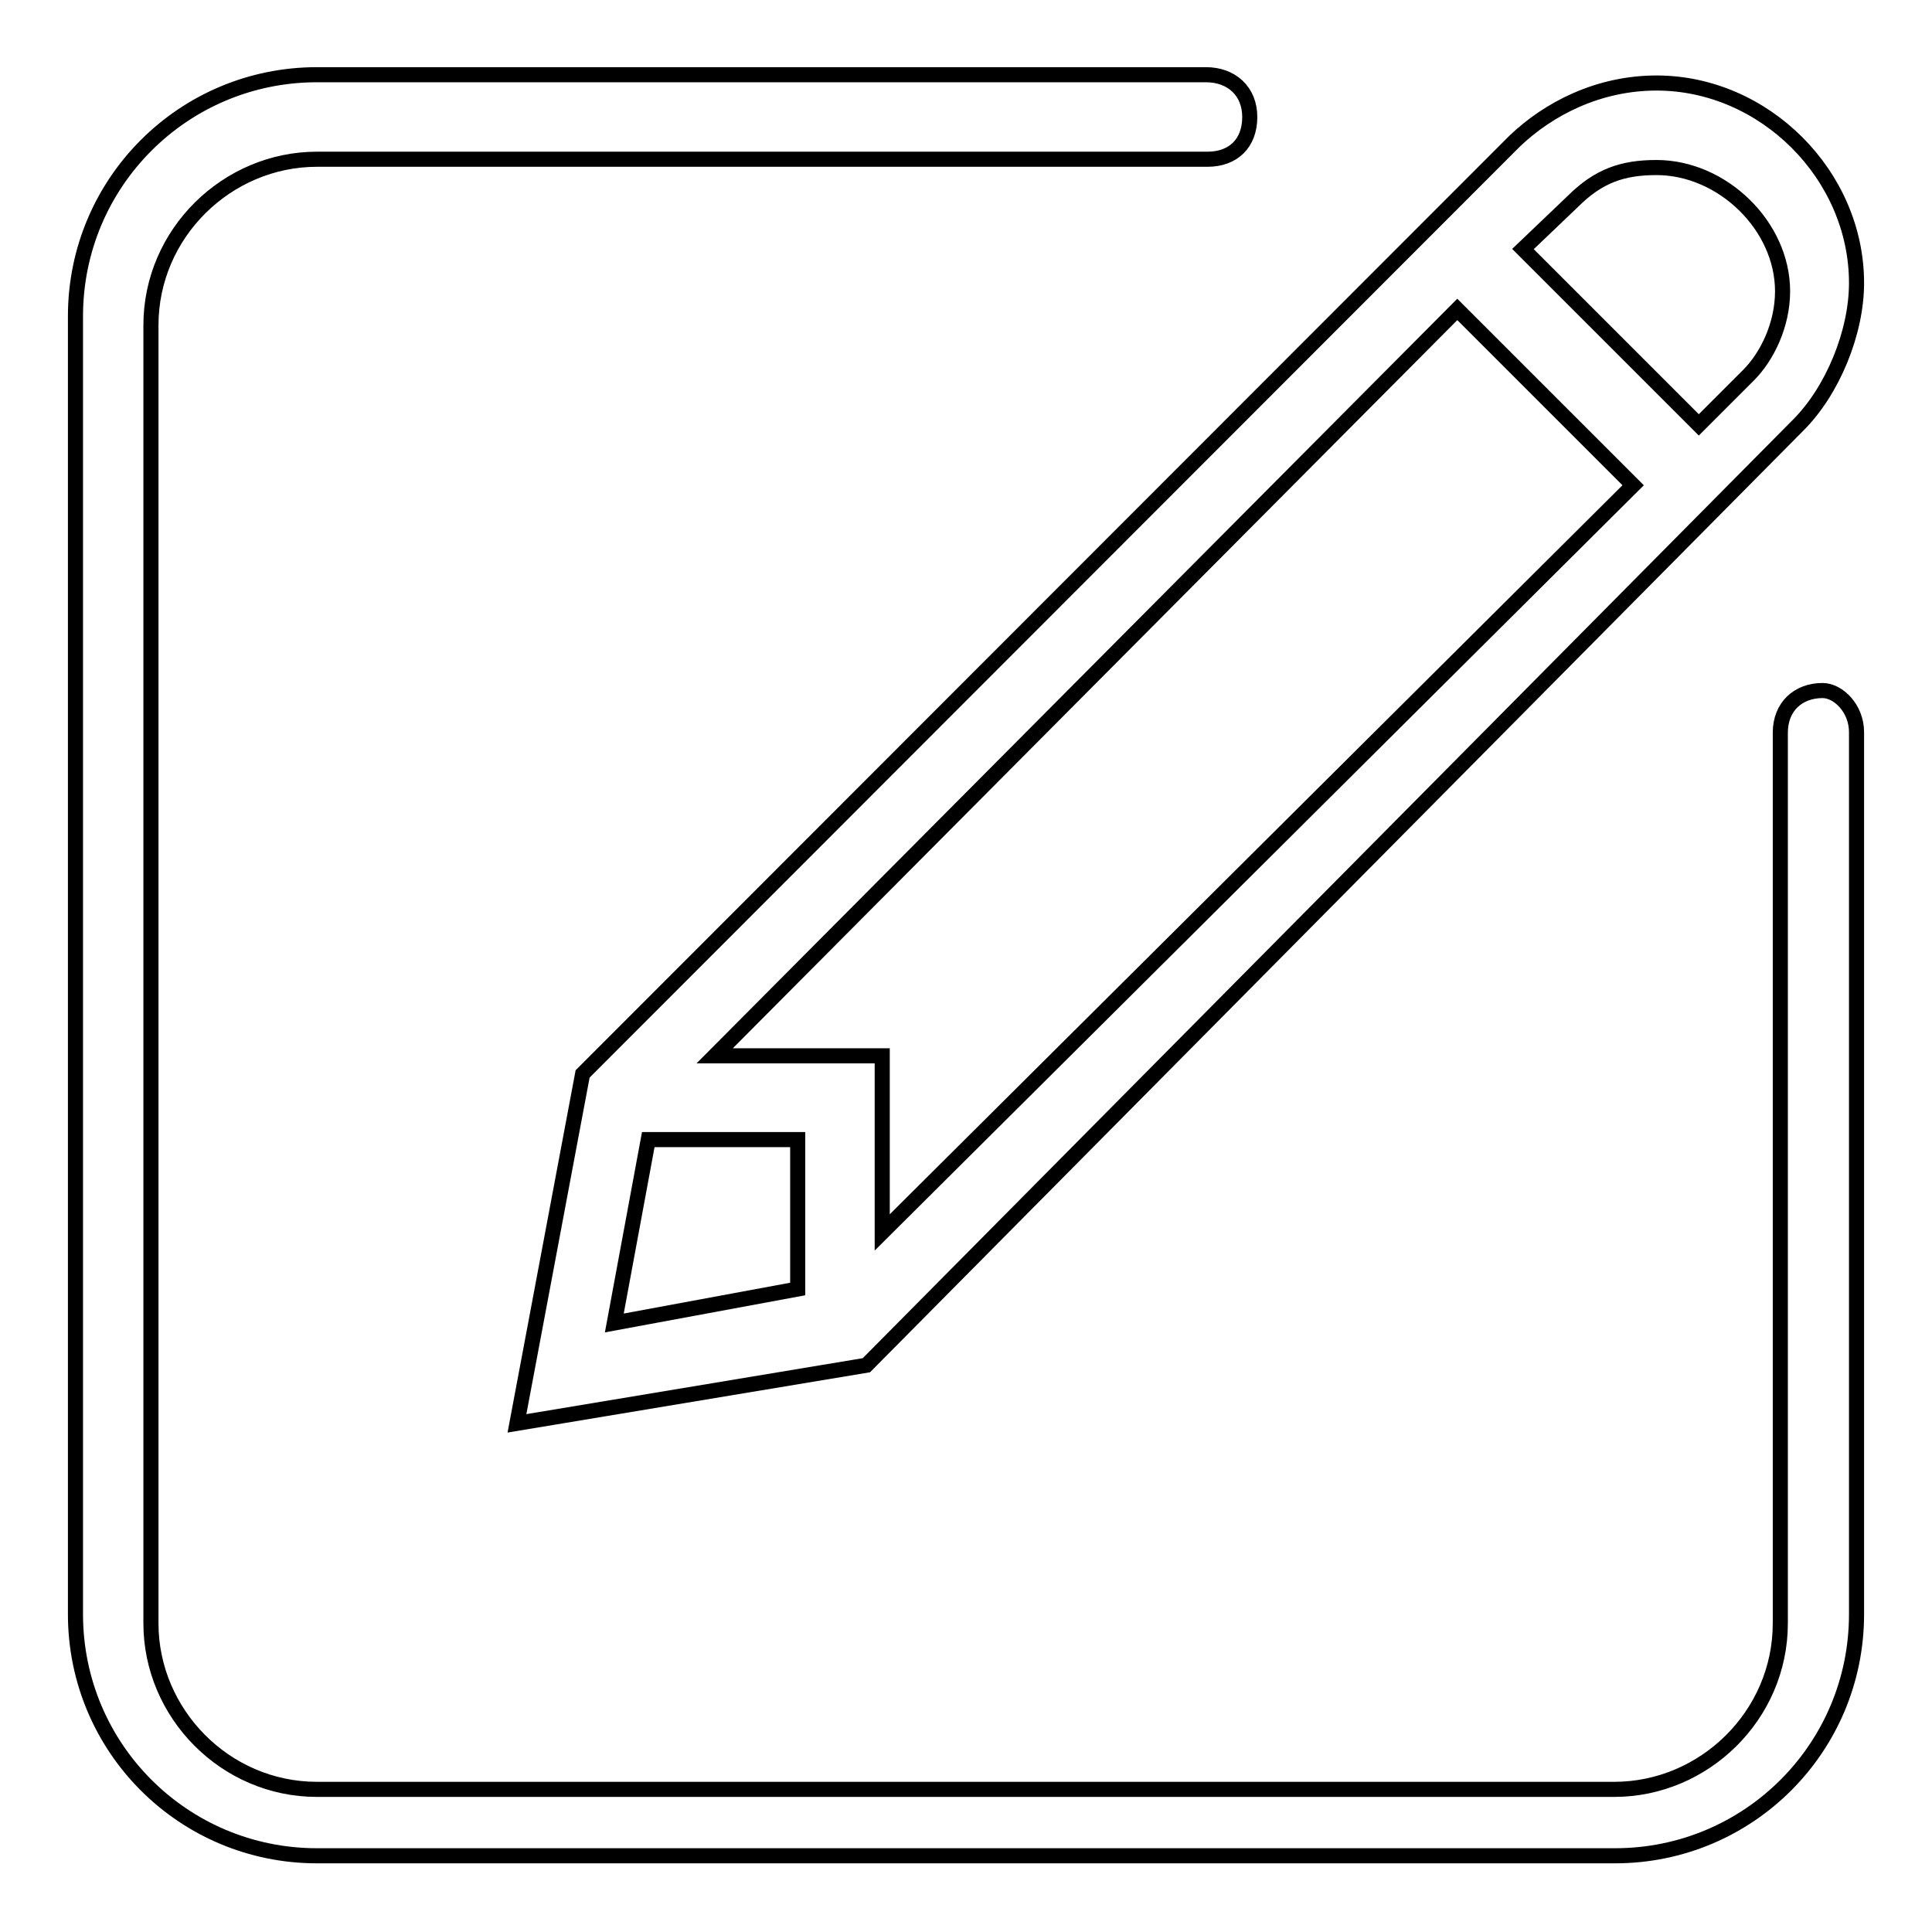
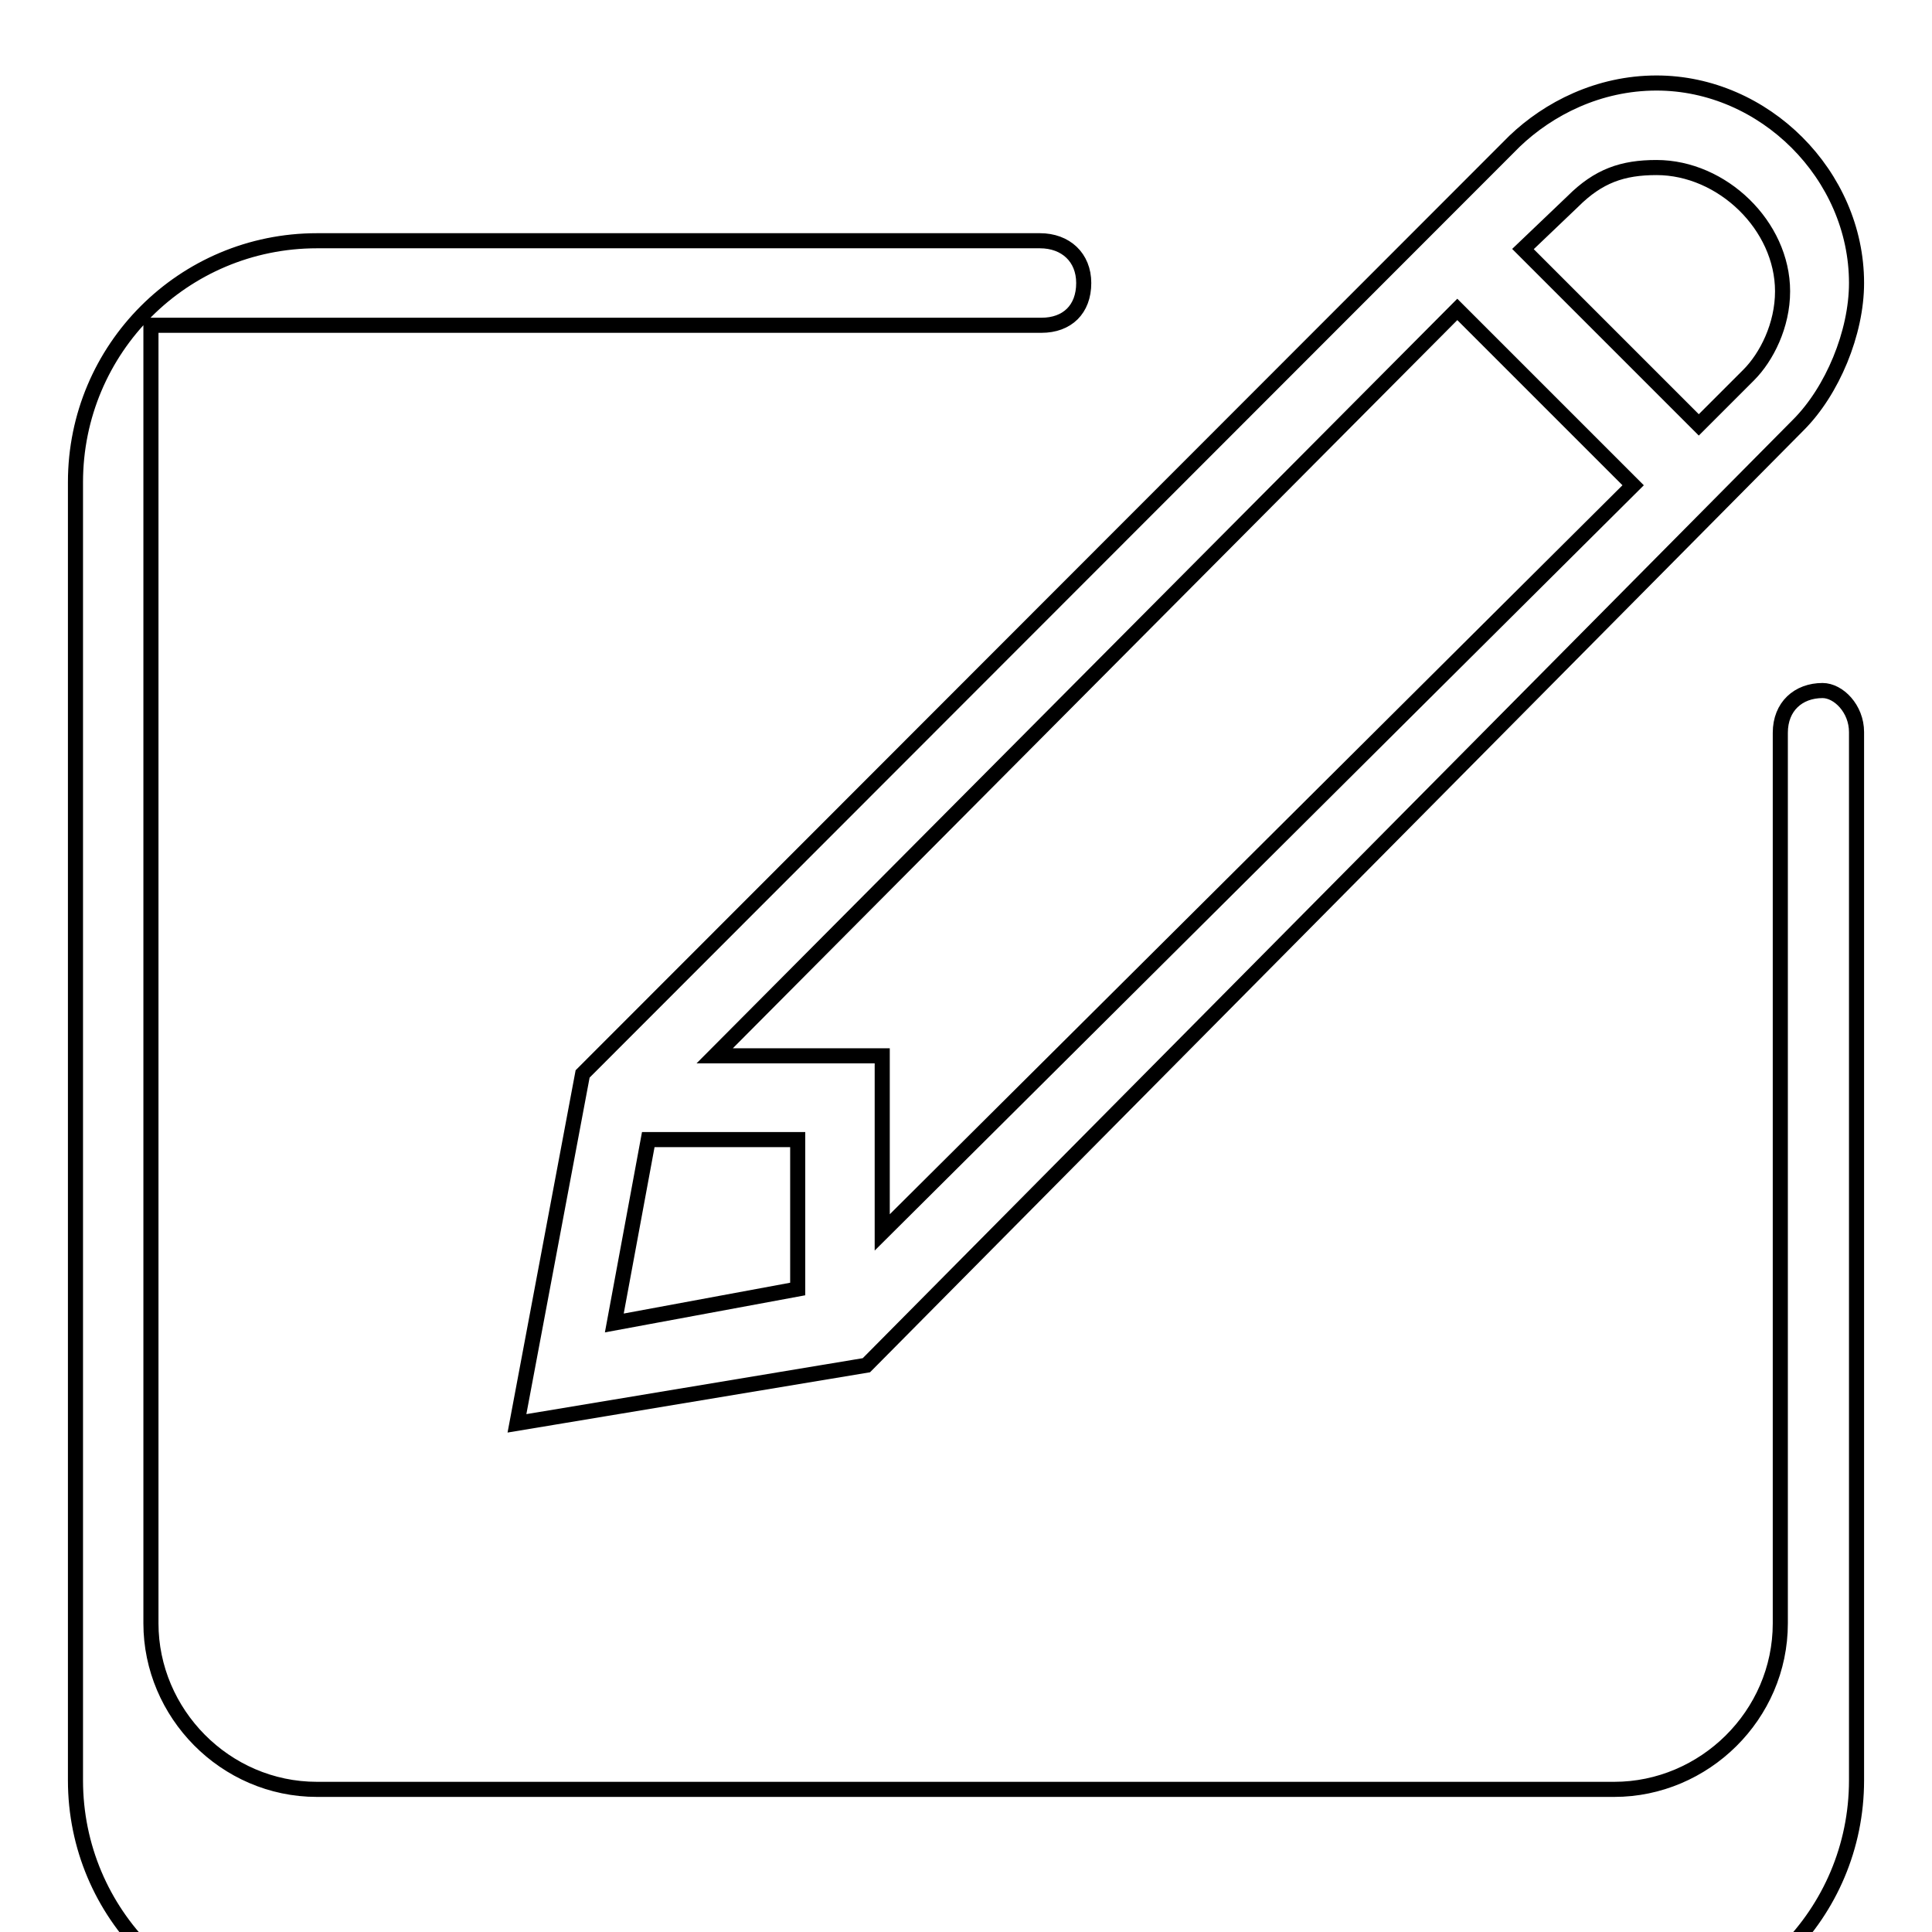
<svg xmlns="http://www.w3.org/2000/svg" version="1.1" x="0px" y="0px" viewBox="0 0 256 256" enable-background="new 0 0 256 256" xml:space="preserve">
  <g>
-     <path stroke-width="2" fill-opacity="0" stroke="#000000" d="M68.5,188.6l46.3-7.7L238.3,56.3c4.5-4.5,7.7-12.2,7.7-18.8c0-14.3-12.2-26.5-26.5-26.5 c-7.7,0-14.3,3.4-18.8,7.7L77.2,142.3L68.5,188.6z M208.4,26.7c3.4-3.4,6.6-4.5,11.1-4.5c8.7,0,16.7,7.7,16.7,16.4 c0,4.5-2.1,8.7-4.5,11.1l-6.6,6.6L201.8,33L208.4,26.7z M193.1,41l23.3,23.3l-99.5,99V151v-11.1h-11.1H94.7L193.1,41z M85.9,151 h19.8v19.8l-24.3,4.5L85.9,151z M241.5,91.5c-3.2,0-5.6,2.1-5.6,5.6v118c0,12.2-10.1,22-22,22H42c-12.2,0-22-10.1-22-22v-172 c0-12.2,10.1-22,22-22h118c3.4,0,5.6-2.1,5.6-5.6c0-3.4-2.4-5.6-5.8-5.6H42c-17.7,0-32,14.3-32,32v172c0,17.7,14.3,32,32,32h172 c17.7,0,32-14.3,32-32V97C246,93.9,243.6,91.5,241.5,91.5z" />
+     <path stroke-width="2" fill-opacity="0" stroke="#000000" d="M68.5,188.6l46.3-7.7L238.3,56.3c4.5-4.5,7.7-12.2,7.7-18.8c0-14.3-12.2-26.5-26.5-26.5 c-7.7,0-14.3,3.4-18.8,7.7L77.2,142.3L68.5,188.6z M208.4,26.7c3.4-3.4,6.6-4.5,11.1-4.5c8.7,0,16.7,7.7,16.7,16.4 c0,4.5-2.1,8.7-4.5,11.1l-6.6,6.6L201.8,33L208.4,26.7z M193.1,41l23.3,23.3l-99.5,99V151v-11.1h-11.1H94.7L193.1,41z M85.9,151 h19.8v19.8l-24.3,4.5L85.9,151z M241.5,91.5c-3.2,0-5.6,2.1-5.6,5.6v118c0,12.2-10.1,22-22,22H42c-12.2,0-22-10.1-22-22v-172 h118c3.4,0,5.6-2.1,5.6-5.6c0-3.4-2.4-5.6-5.8-5.6H42c-17.7,0-32,14.3-32,32v172c0,17.7,14.3,32,32,32h172 c17.7,0,32-14.3,32-32V97C246,93.9,243.6,91.5,241.5,91.5z" />
  </g>
</svg>